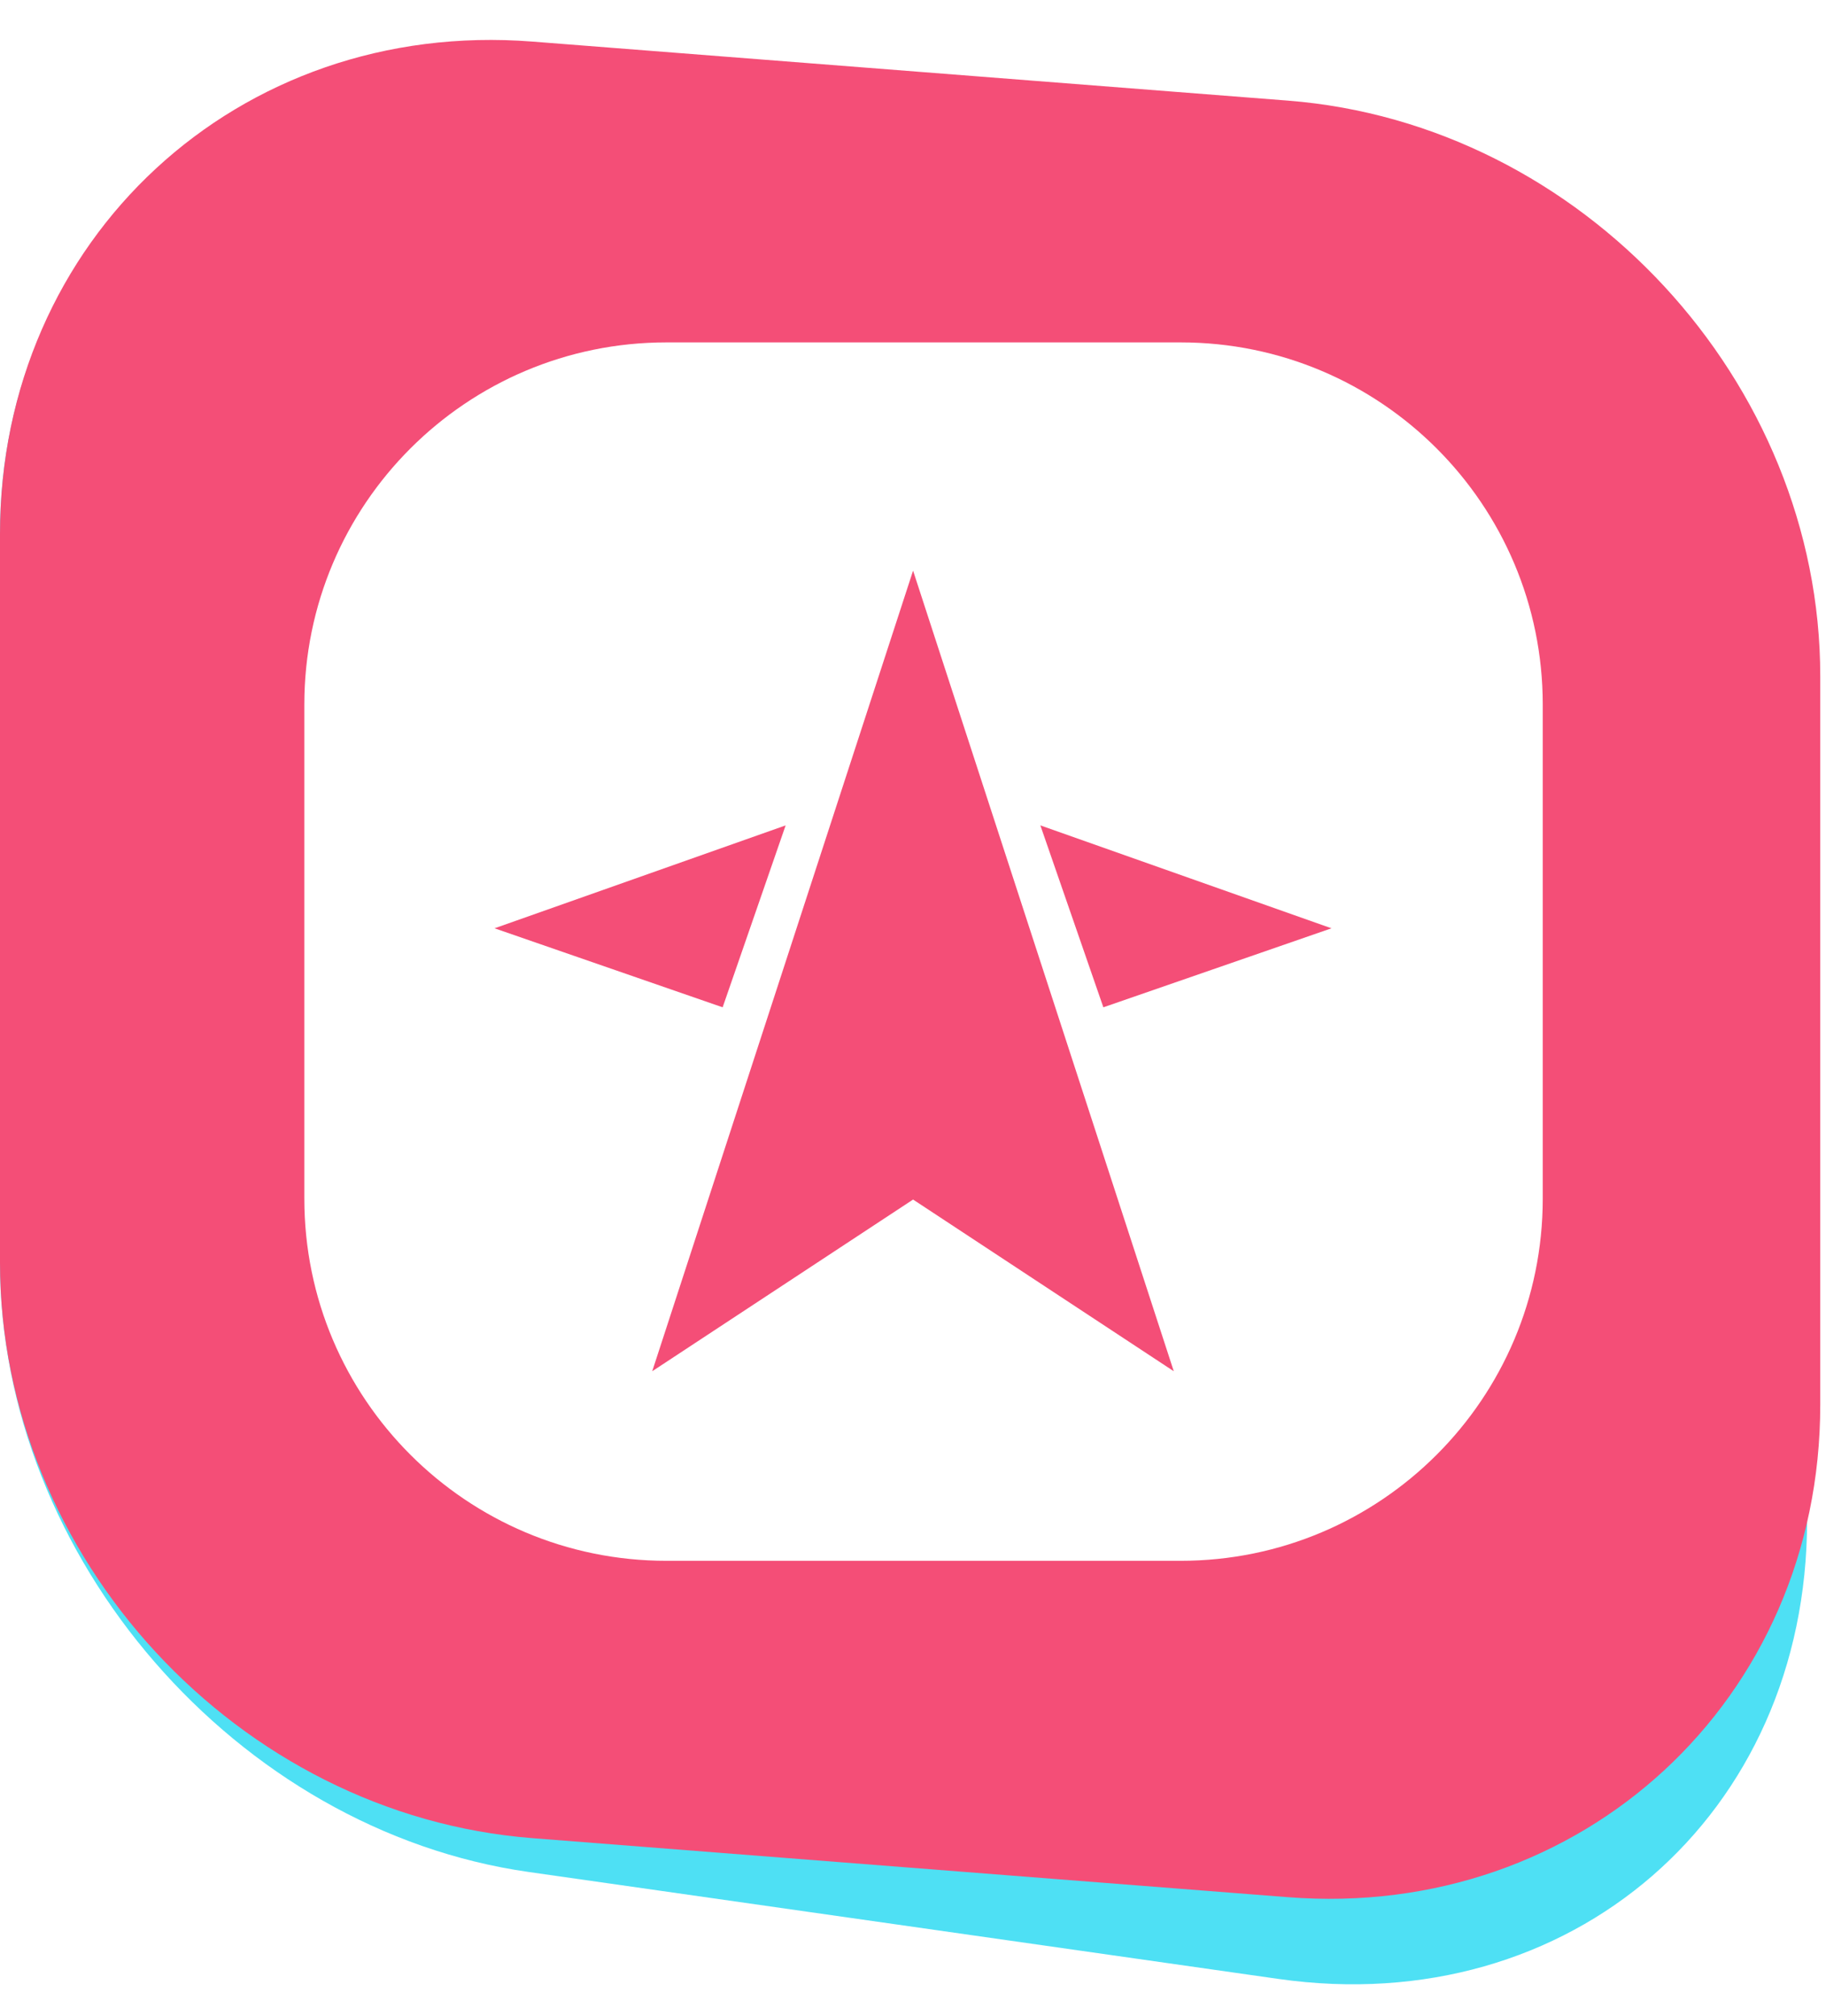
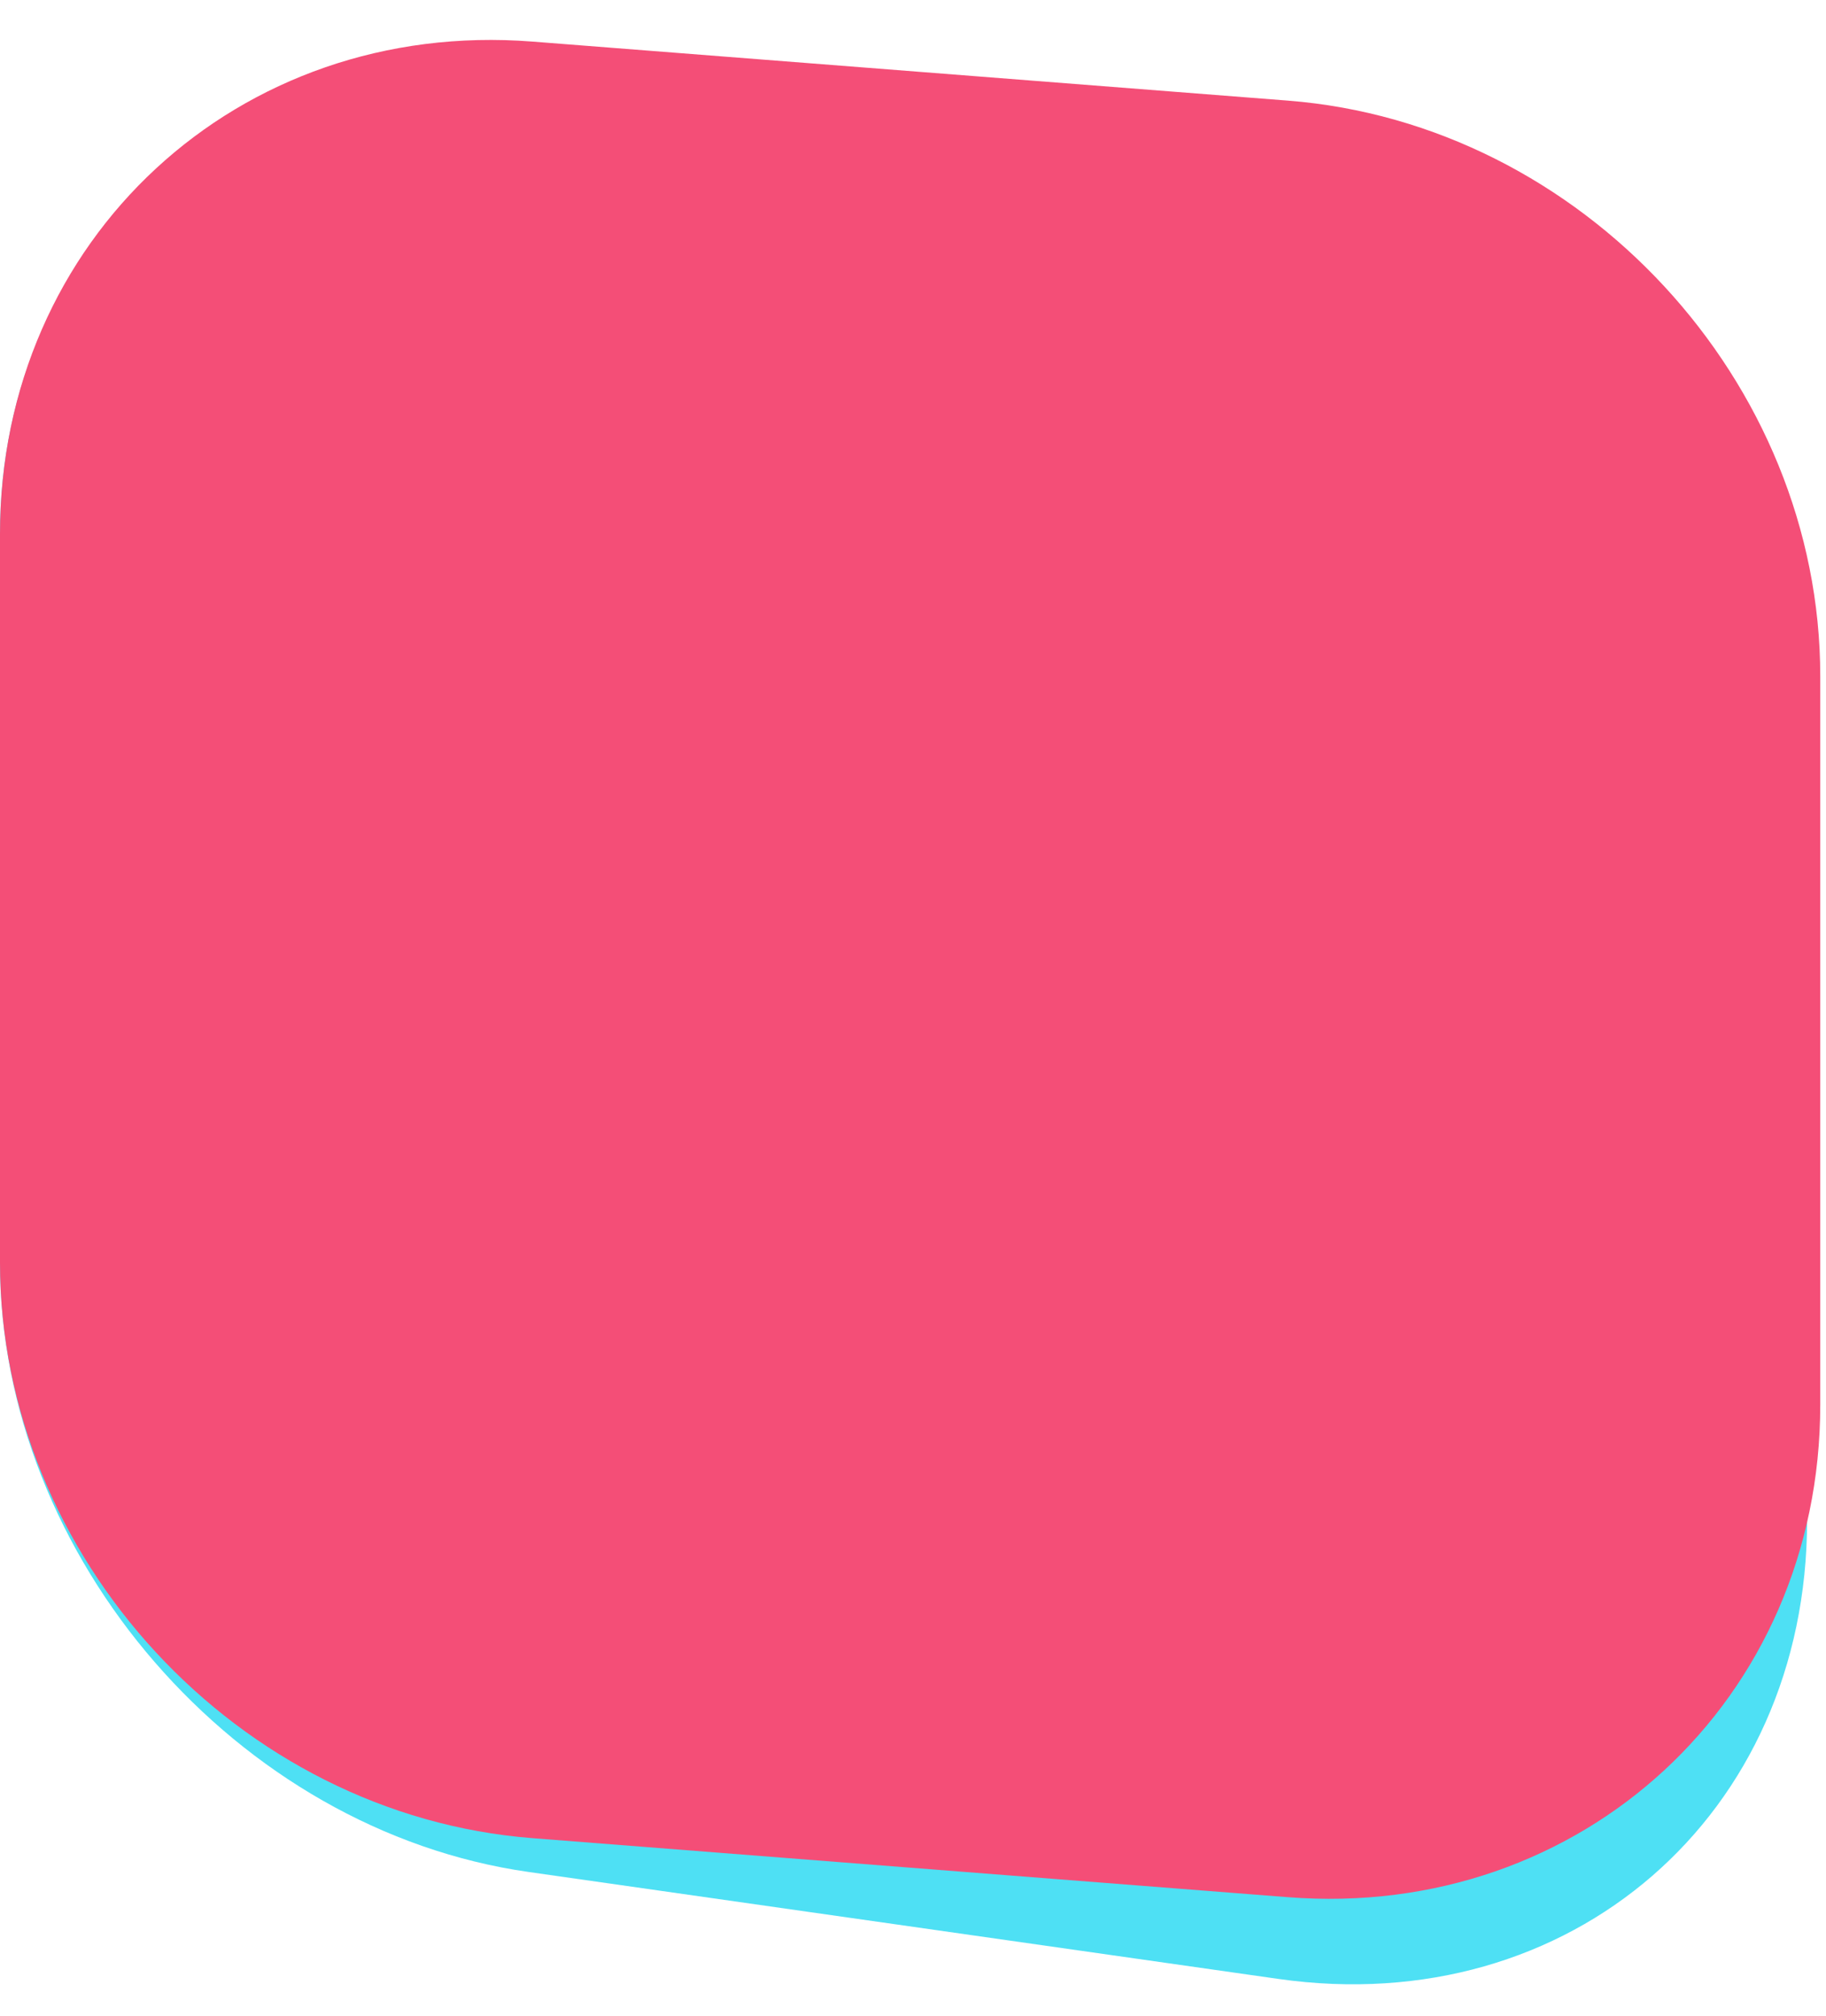
<svg xmlns="http://www.w3.org/2000/svg" width="48" height="53" viewBox="0 0 48 53" fill="none">
  <g clip-path="url(#clip0)">
    <path d="M33.608 4.794L13.895 1.982C6.221 0.887 0 6.284 0 14.036V33.188C0 40.94 6.221 48.111 13.895 49.206L33.608 52.018C41.282 53.112 47.503 47.716 47.503 39.964V20.812C47.503 13.06 41.282 5.889 33.608 4.794Z" fill="#4EE0F4" />
    <path d="M33.856 2.645L13.993 1.093C6.265 0.489 0 6.284 0 14.036V33.188C0 40.94 6.265 47.713 13.993 48.317L33.856 49.869C41.584 50.472 47.849 44.678 47.849 36.926V17.774C47.849 10.022 41.584 3.249 33.856 2.645Z" fill="#F44E77" />
-     <path d="M17.519 41.027L31.035 41.027C36.292 41.027 40.554 36.765 40.554 31.508L40.554 18.519C40.554 13.262 36.292 9 31.035 9L17.519 9C12.262 9 8 13.262 8 18.519L8 31.508C8 36.765 12.262 41.027 17.519 41.027Z" fill="white" />
    <g filter="url(#filter0_d)">
-       <path d="M17.145 35.044L24.002 30.531L30.855 35.044L24.002 14L17.145 35.044Z" fill="#F44E77" />
-       <path d="M20.652 20.696L13 23.401L18.996 25.478L20.652 20.696Z" fill="#F44E77" />
-       <path d="M35 23.401L27.348 20.696L29.004 25.478L35 23.401Z" fill="#F44E77" />
-     </g>
+       </g>
  </g>
  <defs>
    <filter id="filter0_d" x="12" y="14" width="24" height="23.044" filterUnits="userSpaceOnUse" color-interpolation-filters="sRGB">
      <feFlood flood-opacity="0" result="BackgroundImageFix" />
      <feColorMatrix in="SourceAlpha" type="matrix" values="0 0 0 0 0 0 0 0 0 0 0 0 0 0 0 0 0 0 127 0" result="hardAlpha" />
      <feOffset dy="1" />
      <feGaussianBlur stdDeviation="0.5" />
      <feComposite in2="hardAlpha" operator="out" />
      <feColorMatrix type="matrix" values="0 0 0 0 0 0 0 0 0 0 0 0 0 0 0 0 0 0 0.25 0" />
      <feBlend mode="normal" in2="BackgroundImageFix" result="effect1_dropShadow" />
      <feBlend mode="normal" in="SourceGraphic" in2="effect1_dropShadow" result="shape" />
    </filter>
    <clipPath id="clip0">
      <rect width="48" height="53" fill="white" />
    </clipPath>
  </defs>
</svg>